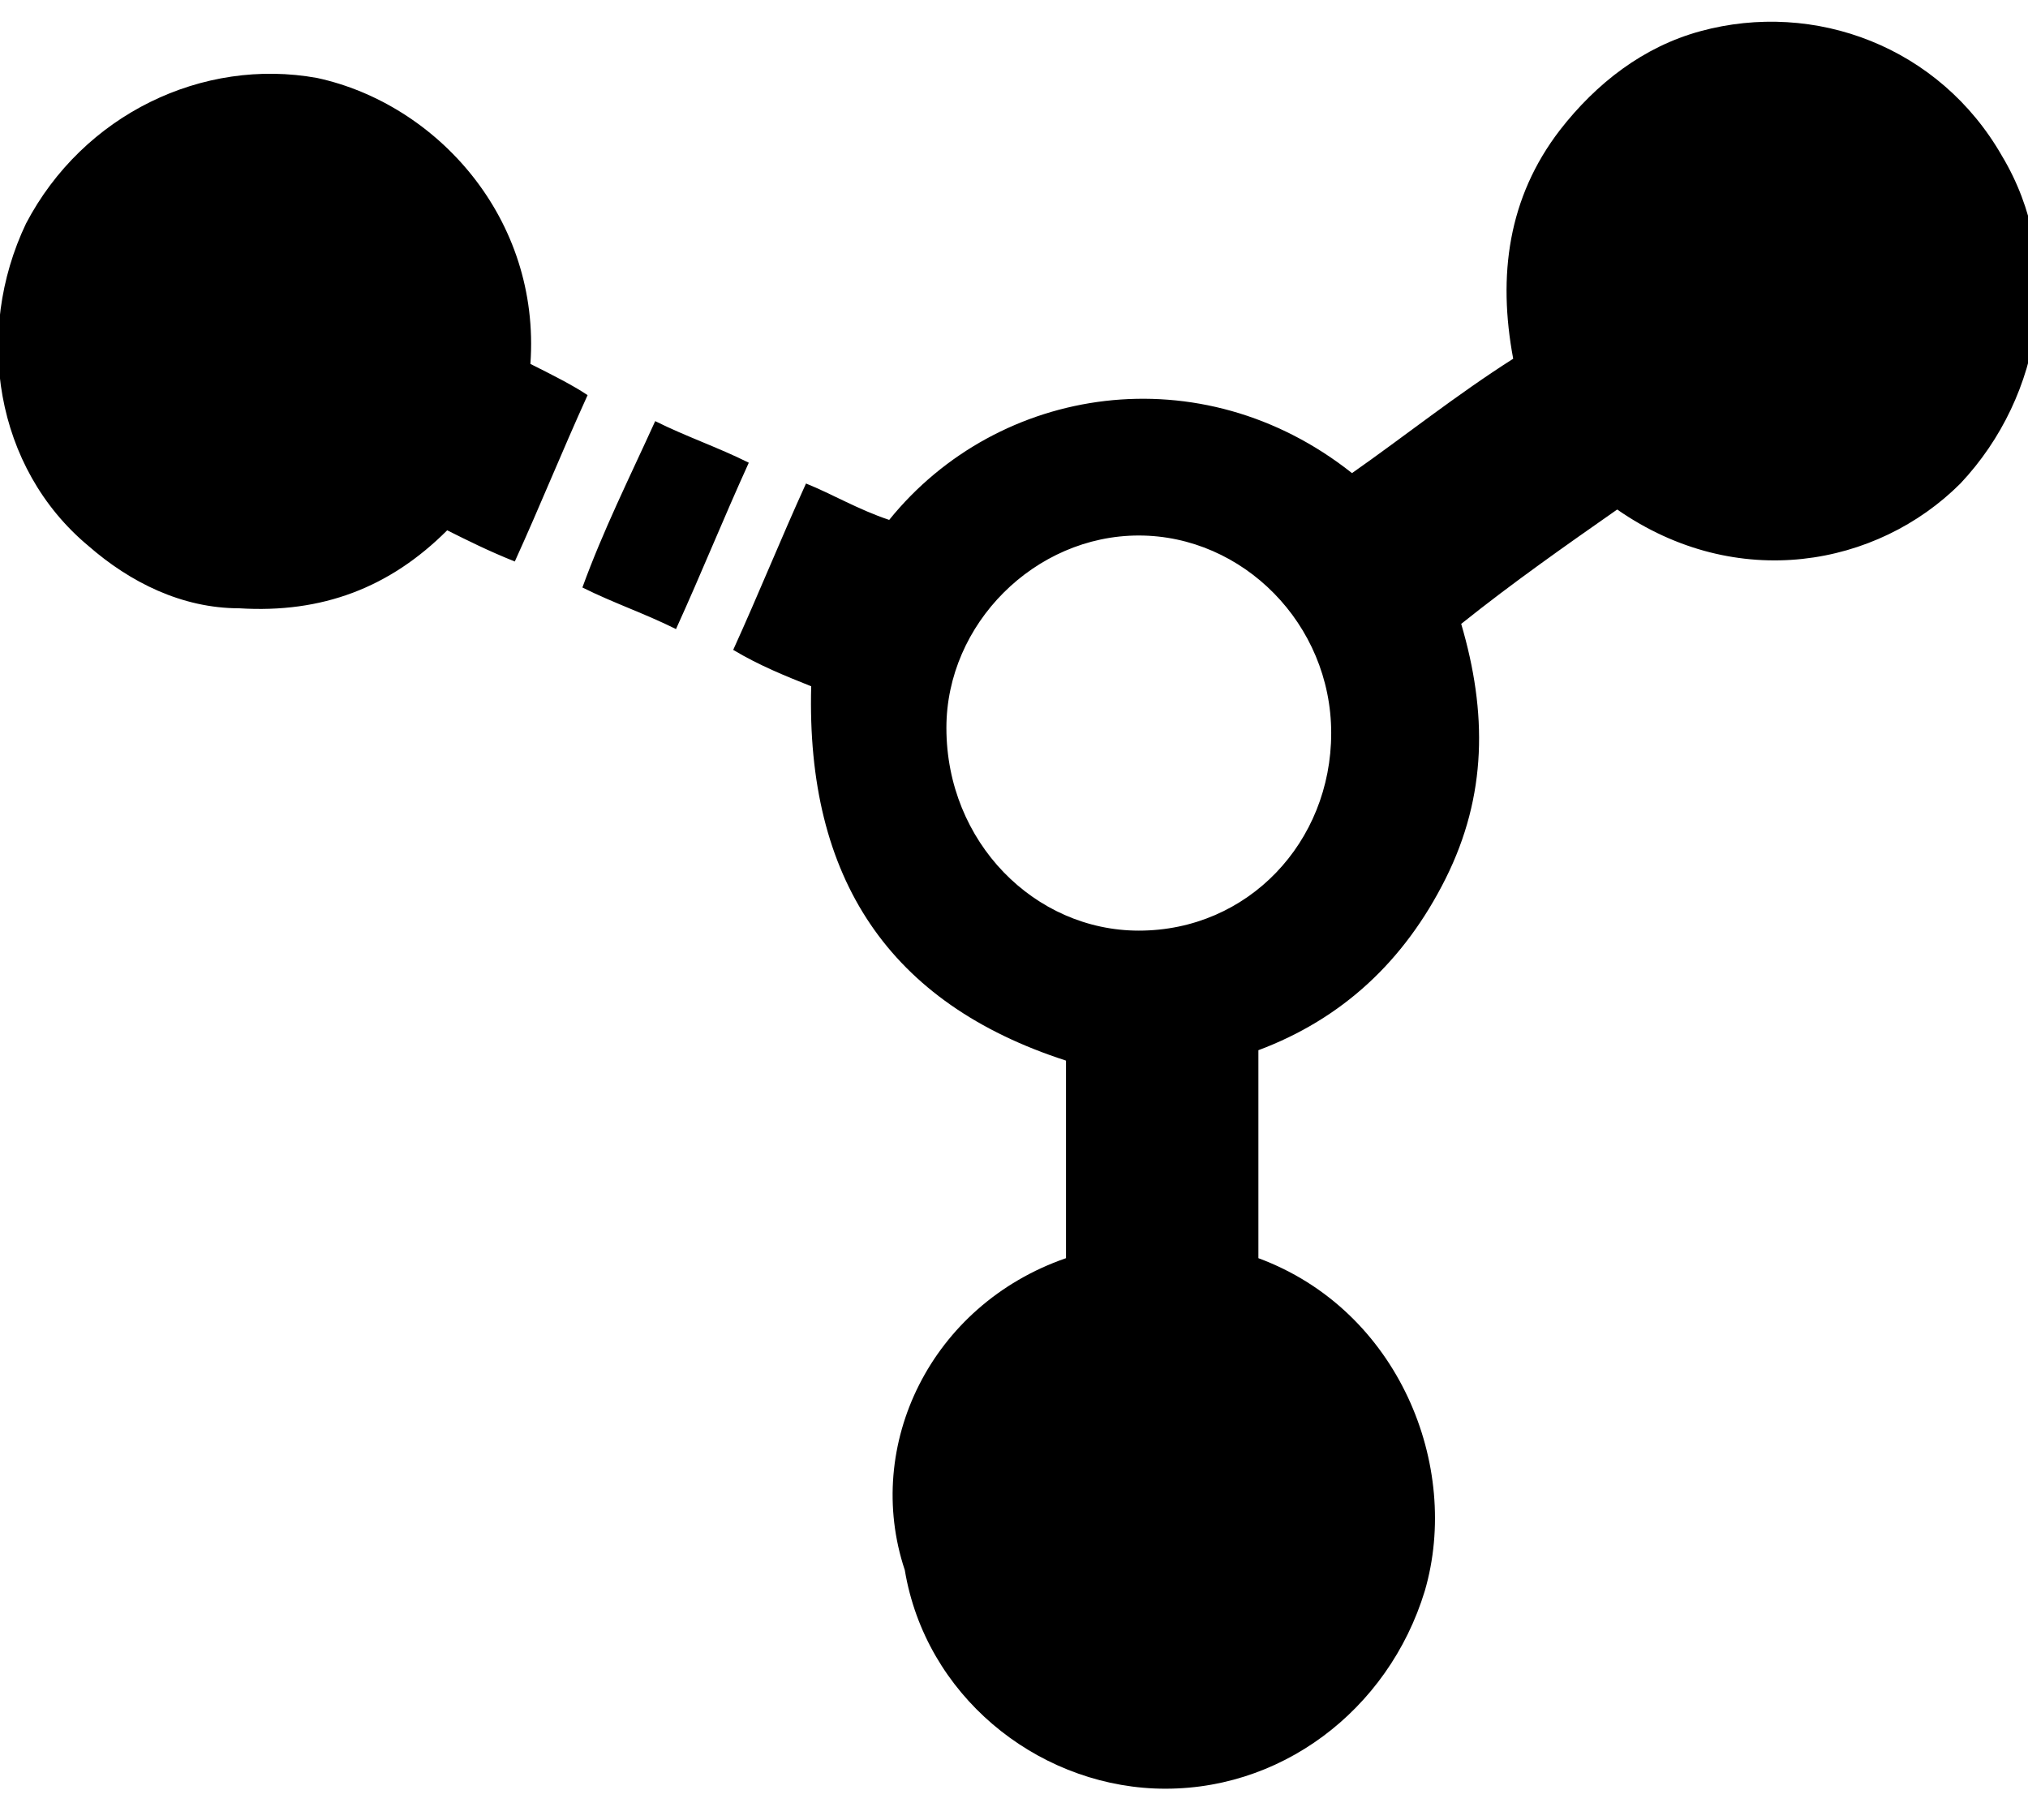
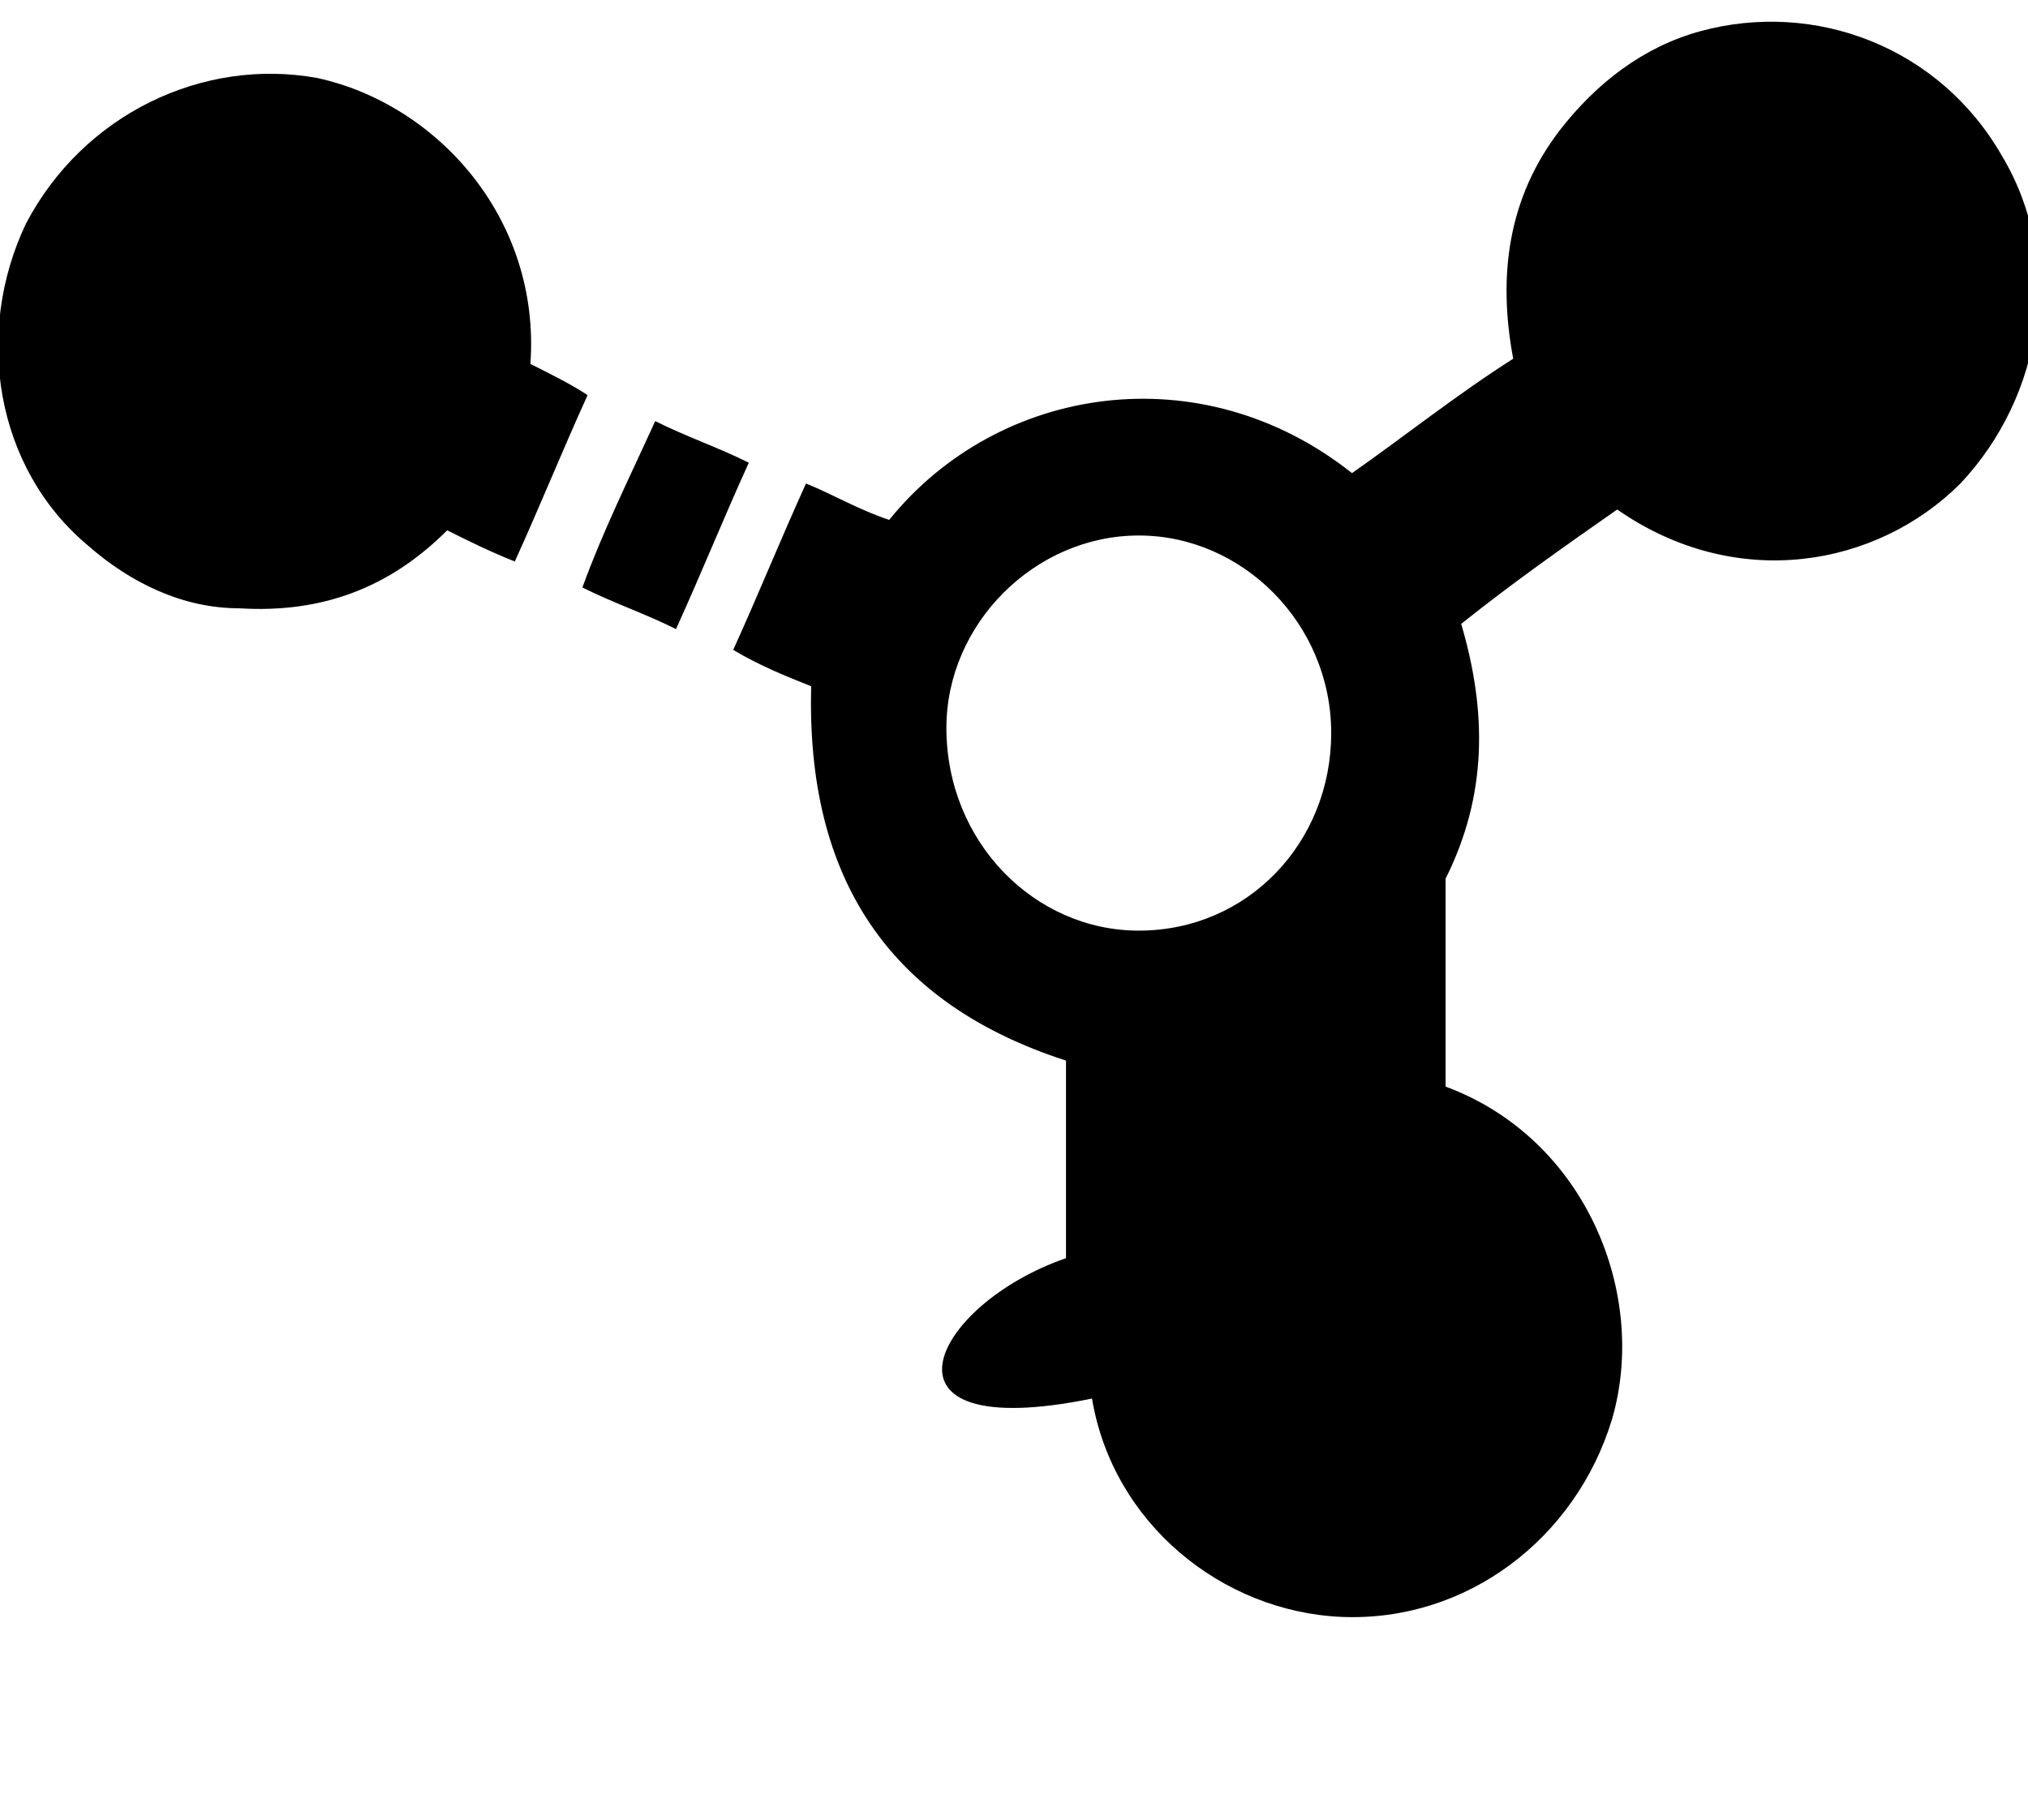
<svg xmlns="http://www.w3.org/2000/svg" version="1.1" id="Layer_1" x="0px" y="0px" viewBox="0 0 39 35" style="enable-background:new 0 0 39 35;" xml:space="preserve">
  <style type="text/css">
	.st0{fill-rule:evenodd;clip-rule:evenodd;}
</style>
-   <path class="st0" d="M20.5,24.2c0-1.3,0-2.5,0-3.8c-3.4-1.1-5-3.5-4.9-7.2c-0.5-0.2-1-0.4-1.5-0.7c0.5-1.1,0.9-2.1,1.4-3.2  c0.5,0.2,1,0.5,1.6,0.7c2.1-2.6,6-3.2,8.9-0.9c1-0.7,2-1.5,3.1-2.2C28.8,5.3,29,3.8,30,2.5c0.7-0.9,1.6-1.6,2.7-1.9  C34.9,0,37.3,0.9,38.5,3c1.2,2,0.8,4.6-0.8,6.3c-1.6,1.6-4.3,2.1-6.6,0.5c-1,0.7-2,1.4-3,2.2c0.5,1.7,0.5,3.3-0.3,4.9  s-2,2.7-3.6,3.3v4c2.7,1,3.9,4,3.2,6.4c-0.7,2.3-2.8,3.9-5.2,3.8c-2.3-0.1-4.4-1.8-4.8-4.2C16.6,27.8,17.9,25.1,20.5,24.2z   M21.9,17.9c2.1,0,3.7-1.7,3.7-3.8s-1.7-3.8-3.7-3.8S18.2,12,18.2,14C18.2,16.2,19.9,17.9,21.9,17.9z M6.1,1.5  C3.9,1.1,1.6,2.2,0.5,4.3c-1,2.1-0.6,4.7,1.2,6.2c0.8,0.7,1.8,1.2,2.9,1.2c1.6,0.1,2.9-0.4,4-1.5c0.4,0.2,0.8,0.4,1.3,0.6  c0.5-1.1,0.9-2.1,1.4-3.2C11,7.4,10.6,7.2,10.2,7C10.4,4.2,8.4,2,6.1,1.5z M11.2,11.3c0.6,0.3,1.2,0.5,1.8,0.8  c0.5-1.1,0.9-2.1,1.4-3.2c-0.6-0.3-1.2-0.5-1.8-0.8C12.1,9.2,11.6,10.2,11.2,11.3z" />
+   <path class="st0" d="M20.5,24.2c0-1.3,0-2.5,0-3.8c-3.4-1.1-5-3.5-4.9-7.2c-0.5-0.2-1-0.4-1.5-0.7c0.5-1.1,0.9-2.1,1.4-3.2  c0.5,0.2,1,0.5,1.6,0.7c2.1-2.6,6-3.2,8.9-0.9c1-0.7,2-1.5,3.1-2.2C28.8,5.3,29,3.8,30,2.5c0.7-0.9,1.6-1.6,2.7-1.9  C34.9,0,37.3,0.9,38.5,3c1.2,2,0.8,4.6-0.8,6.3c-1.6,1.6-4.3,2.1-6.6,0.5c-1,0.7-2,1.4-3,2.2c0.5,1.7,0.5,3.3-0.3,4.9  v4c2.7,1,3.9,4,3.2,6.4c-0.7,2.3-2.8,3.9-5.2,3.8c-2.3-0.1-4.4-1.8-4.8-4.2C16.6,27.8,17.9,25.1,20.5,24.2z   M21.9,17.9c2.1,0,3.7-1.7,3.7-3.8s-1.7-3.8-3.7-3.8S18.2,12,18.2,14C18.2,16.2,19.9,17.9,21.9,17.9z M6.1,1.5  C3.9,1.1,1.6,2.2,0.5,4.3c-1,2.1-0.6,4.7,1.2,6.2c0.8,0.7,1.8,1.2,2.9,1.2c1.6,0.1,2.9-0.4,4-1.5c0.4,0.2,0.8,0.4,1.3,0.6  c0.5-1.1,0.9-2.1,1.4-3.2C11,7.4,10.6,7.2,10.2,7C10.4,4.2,8.4,2,6.1,1.5z M11.2,11.3c0.6,0.3,1.2,0.5,1.8,0.8  c0.5-1.1,0.9-2.1,1.4-3.2c-0.6-0.3-1.2-0.5-1.8-0.8C12.1,9.2,11.6,10.2,11.2,11.3z" />
</svg>